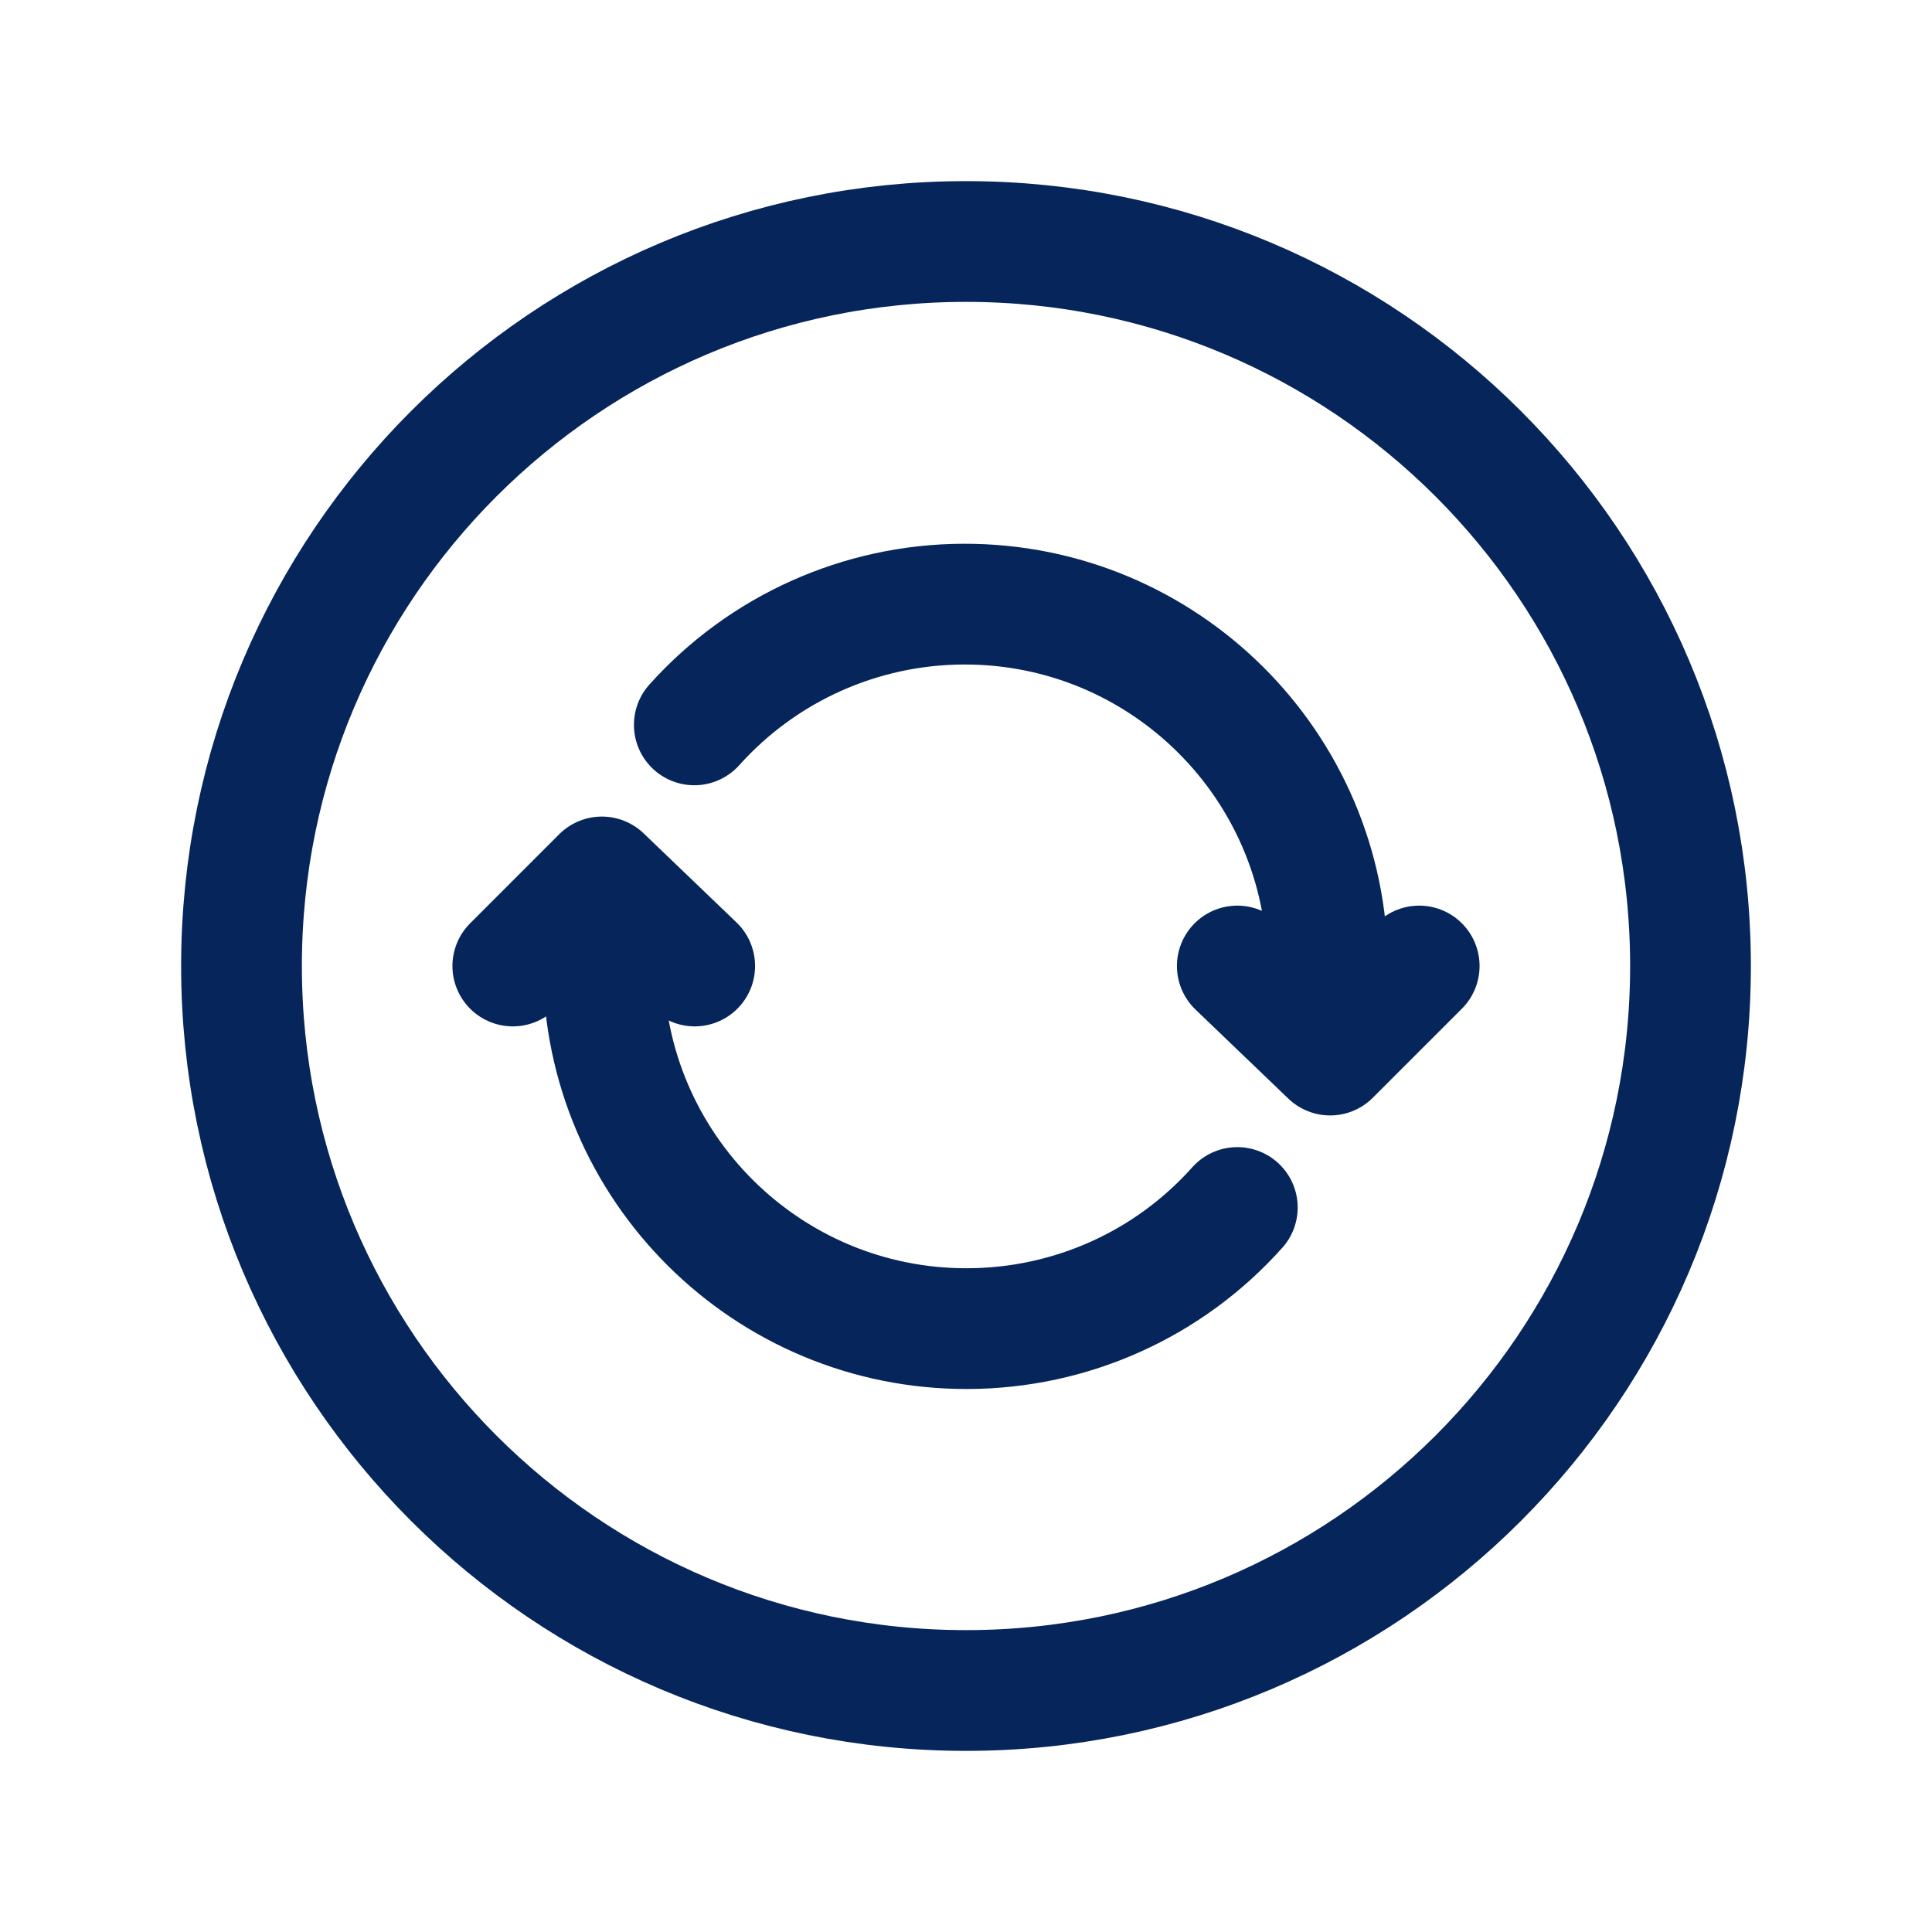
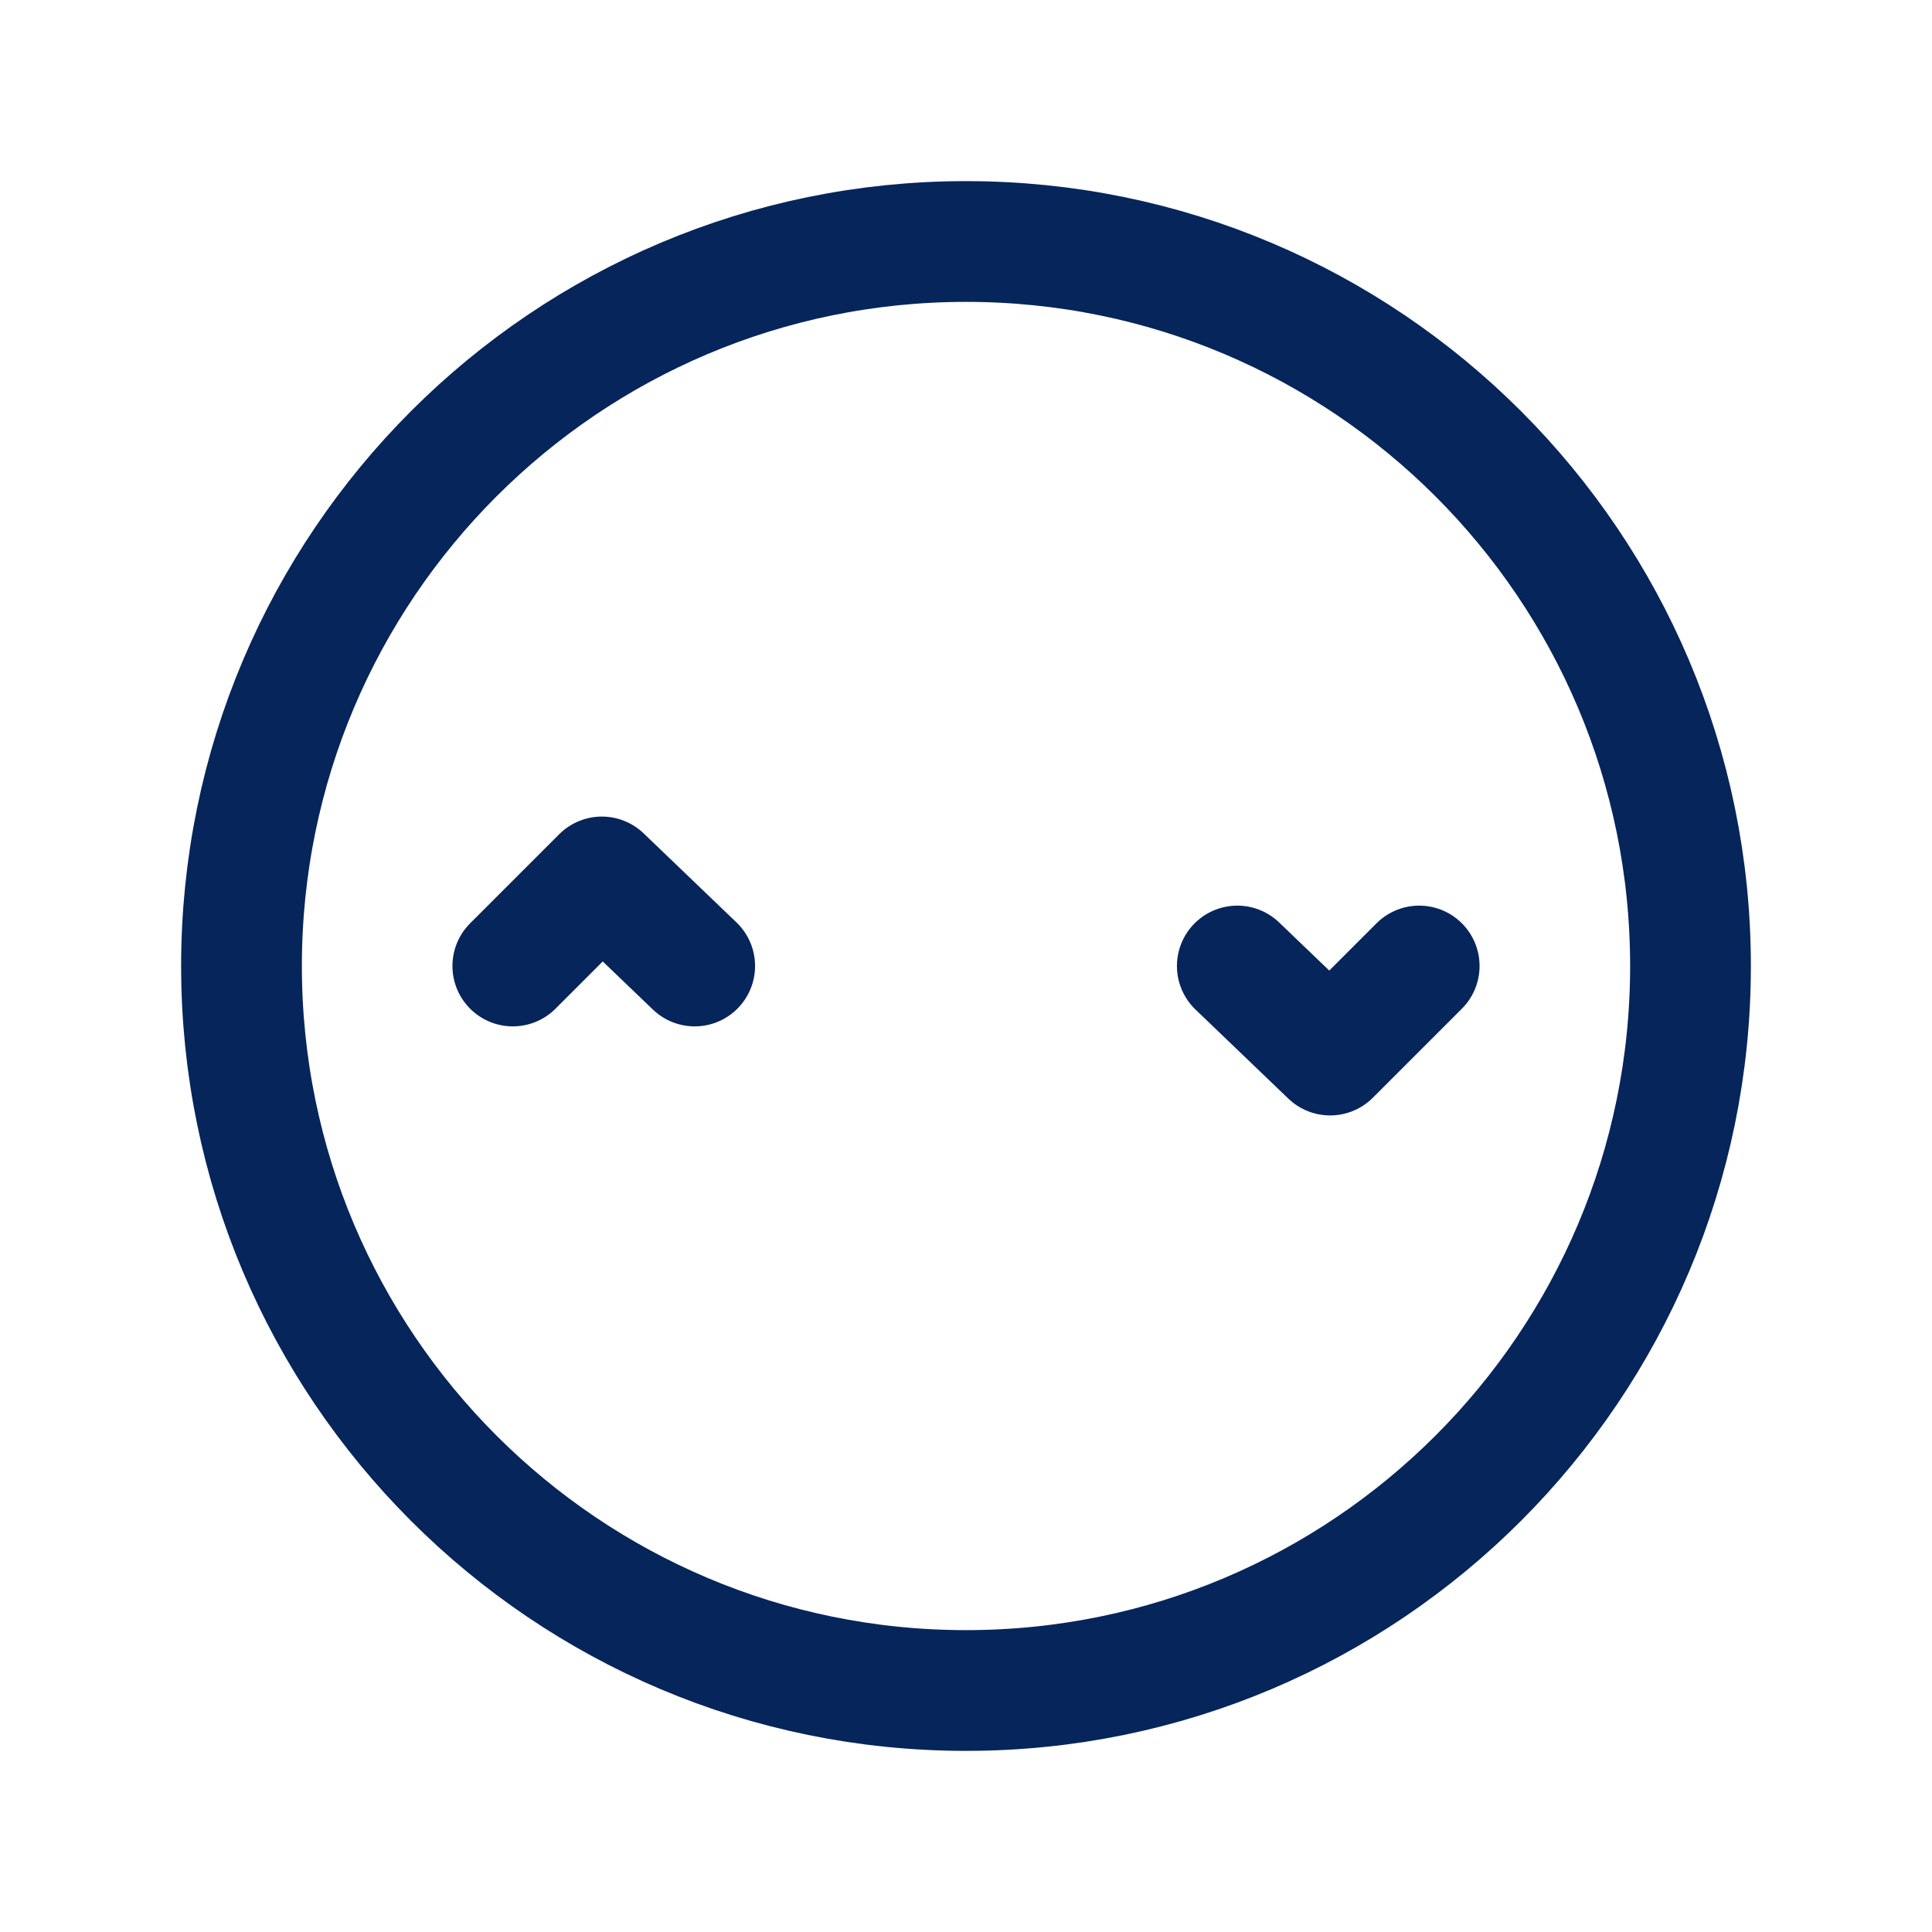
<svg xmlns="http://www.w3.org/2000/svg" version="1.1" id="Capa_1" x="0px" y="0px" viewBox="0 0 512 512" style="enable-background:new 0 0 512 512;" xml:space="preserve">
  <style type="text/css">
	.st0{fill:none;stroke:#06255B;stroke-width:32;stroke-miterlimit:10;}
	.st1{fill:none;stroke:#06255B;stroke-width:32;stroke-linecap:round;stroke-linejoin:round;}
</style>
  <path class="st0" d="M448,256c0-106-86-192-192-192S64,150,64,256s86,192,192,192S448,362,448,256z" />
-   <path class="st1" d="M351.8,271.9v-16c-0.2-53.1-43.4-96-96.5-95.8c-27.2,0.1-53.1,11.7-71.3,32 M159.9,240.2v16  c0.2,53.1,43.4,96.1,96.6,95.9c27.3-0.1,53.2-11.7,71.4-32.1" />
  <polyline class="st1" points="135.9,256 159.5,232.4 184.1,256 " />
  <polyline class="st1" points="376.1,256 352.5,279.6 327.9,256 " />
</svg>